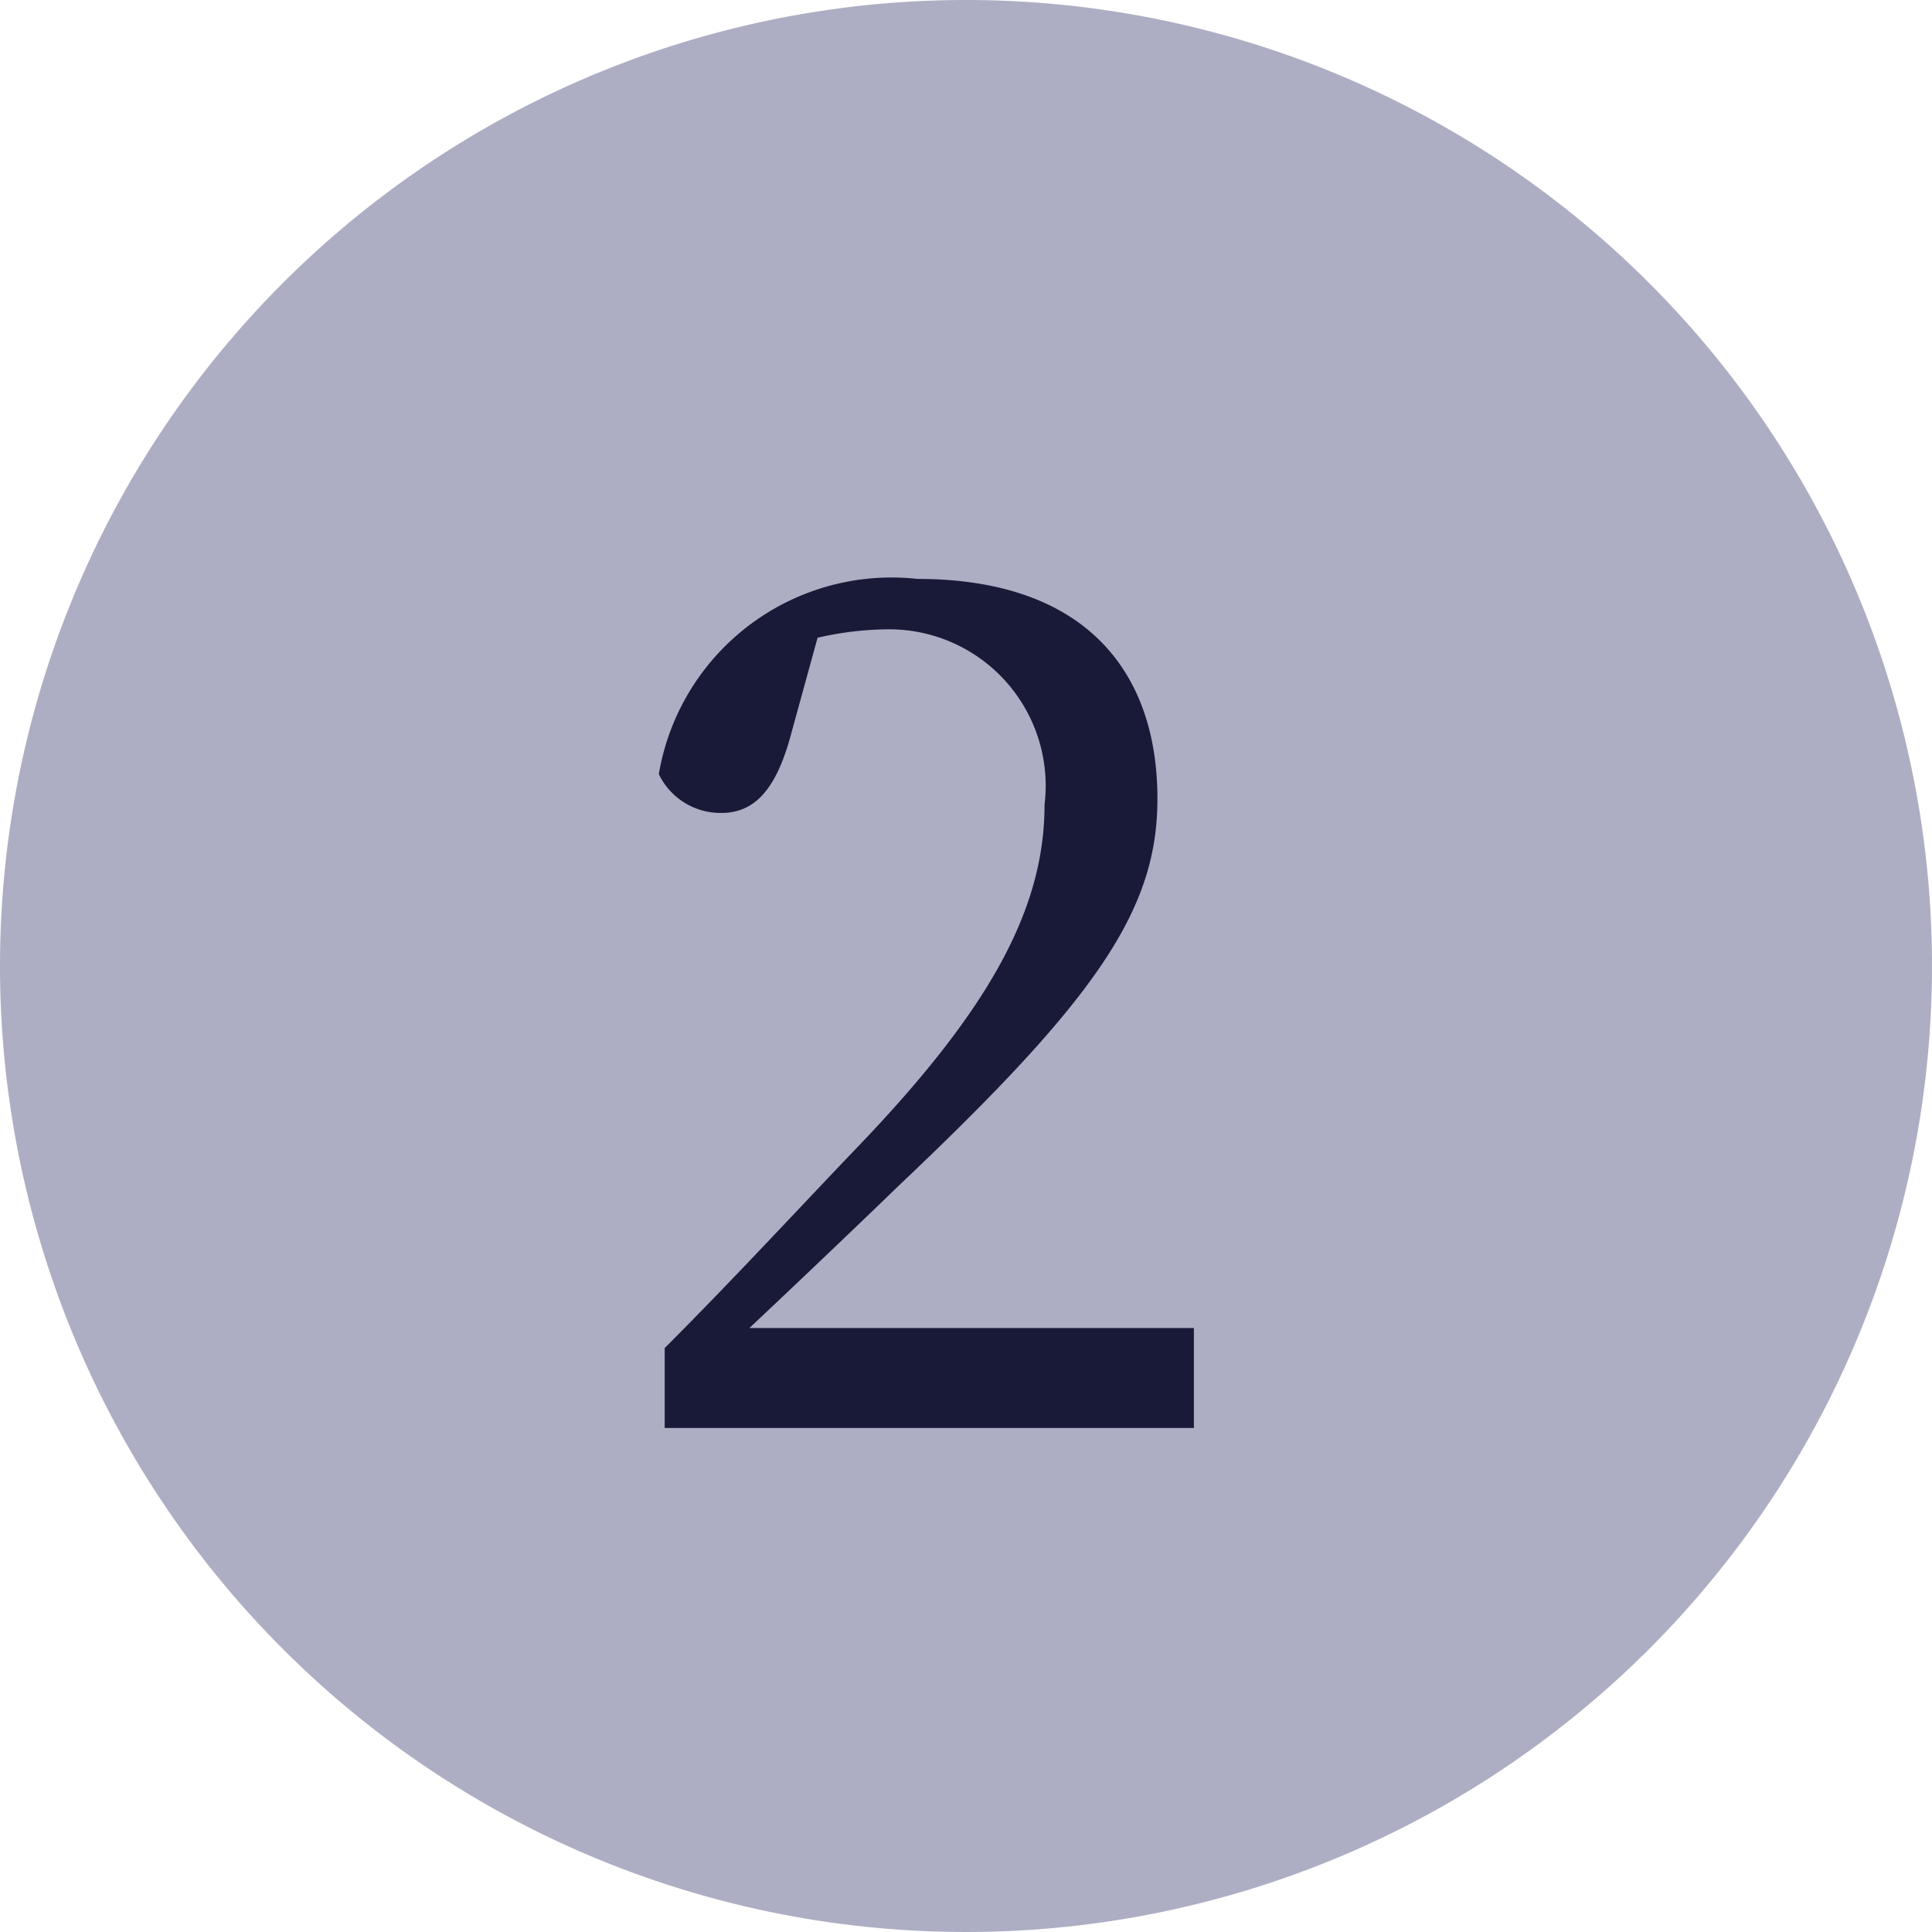
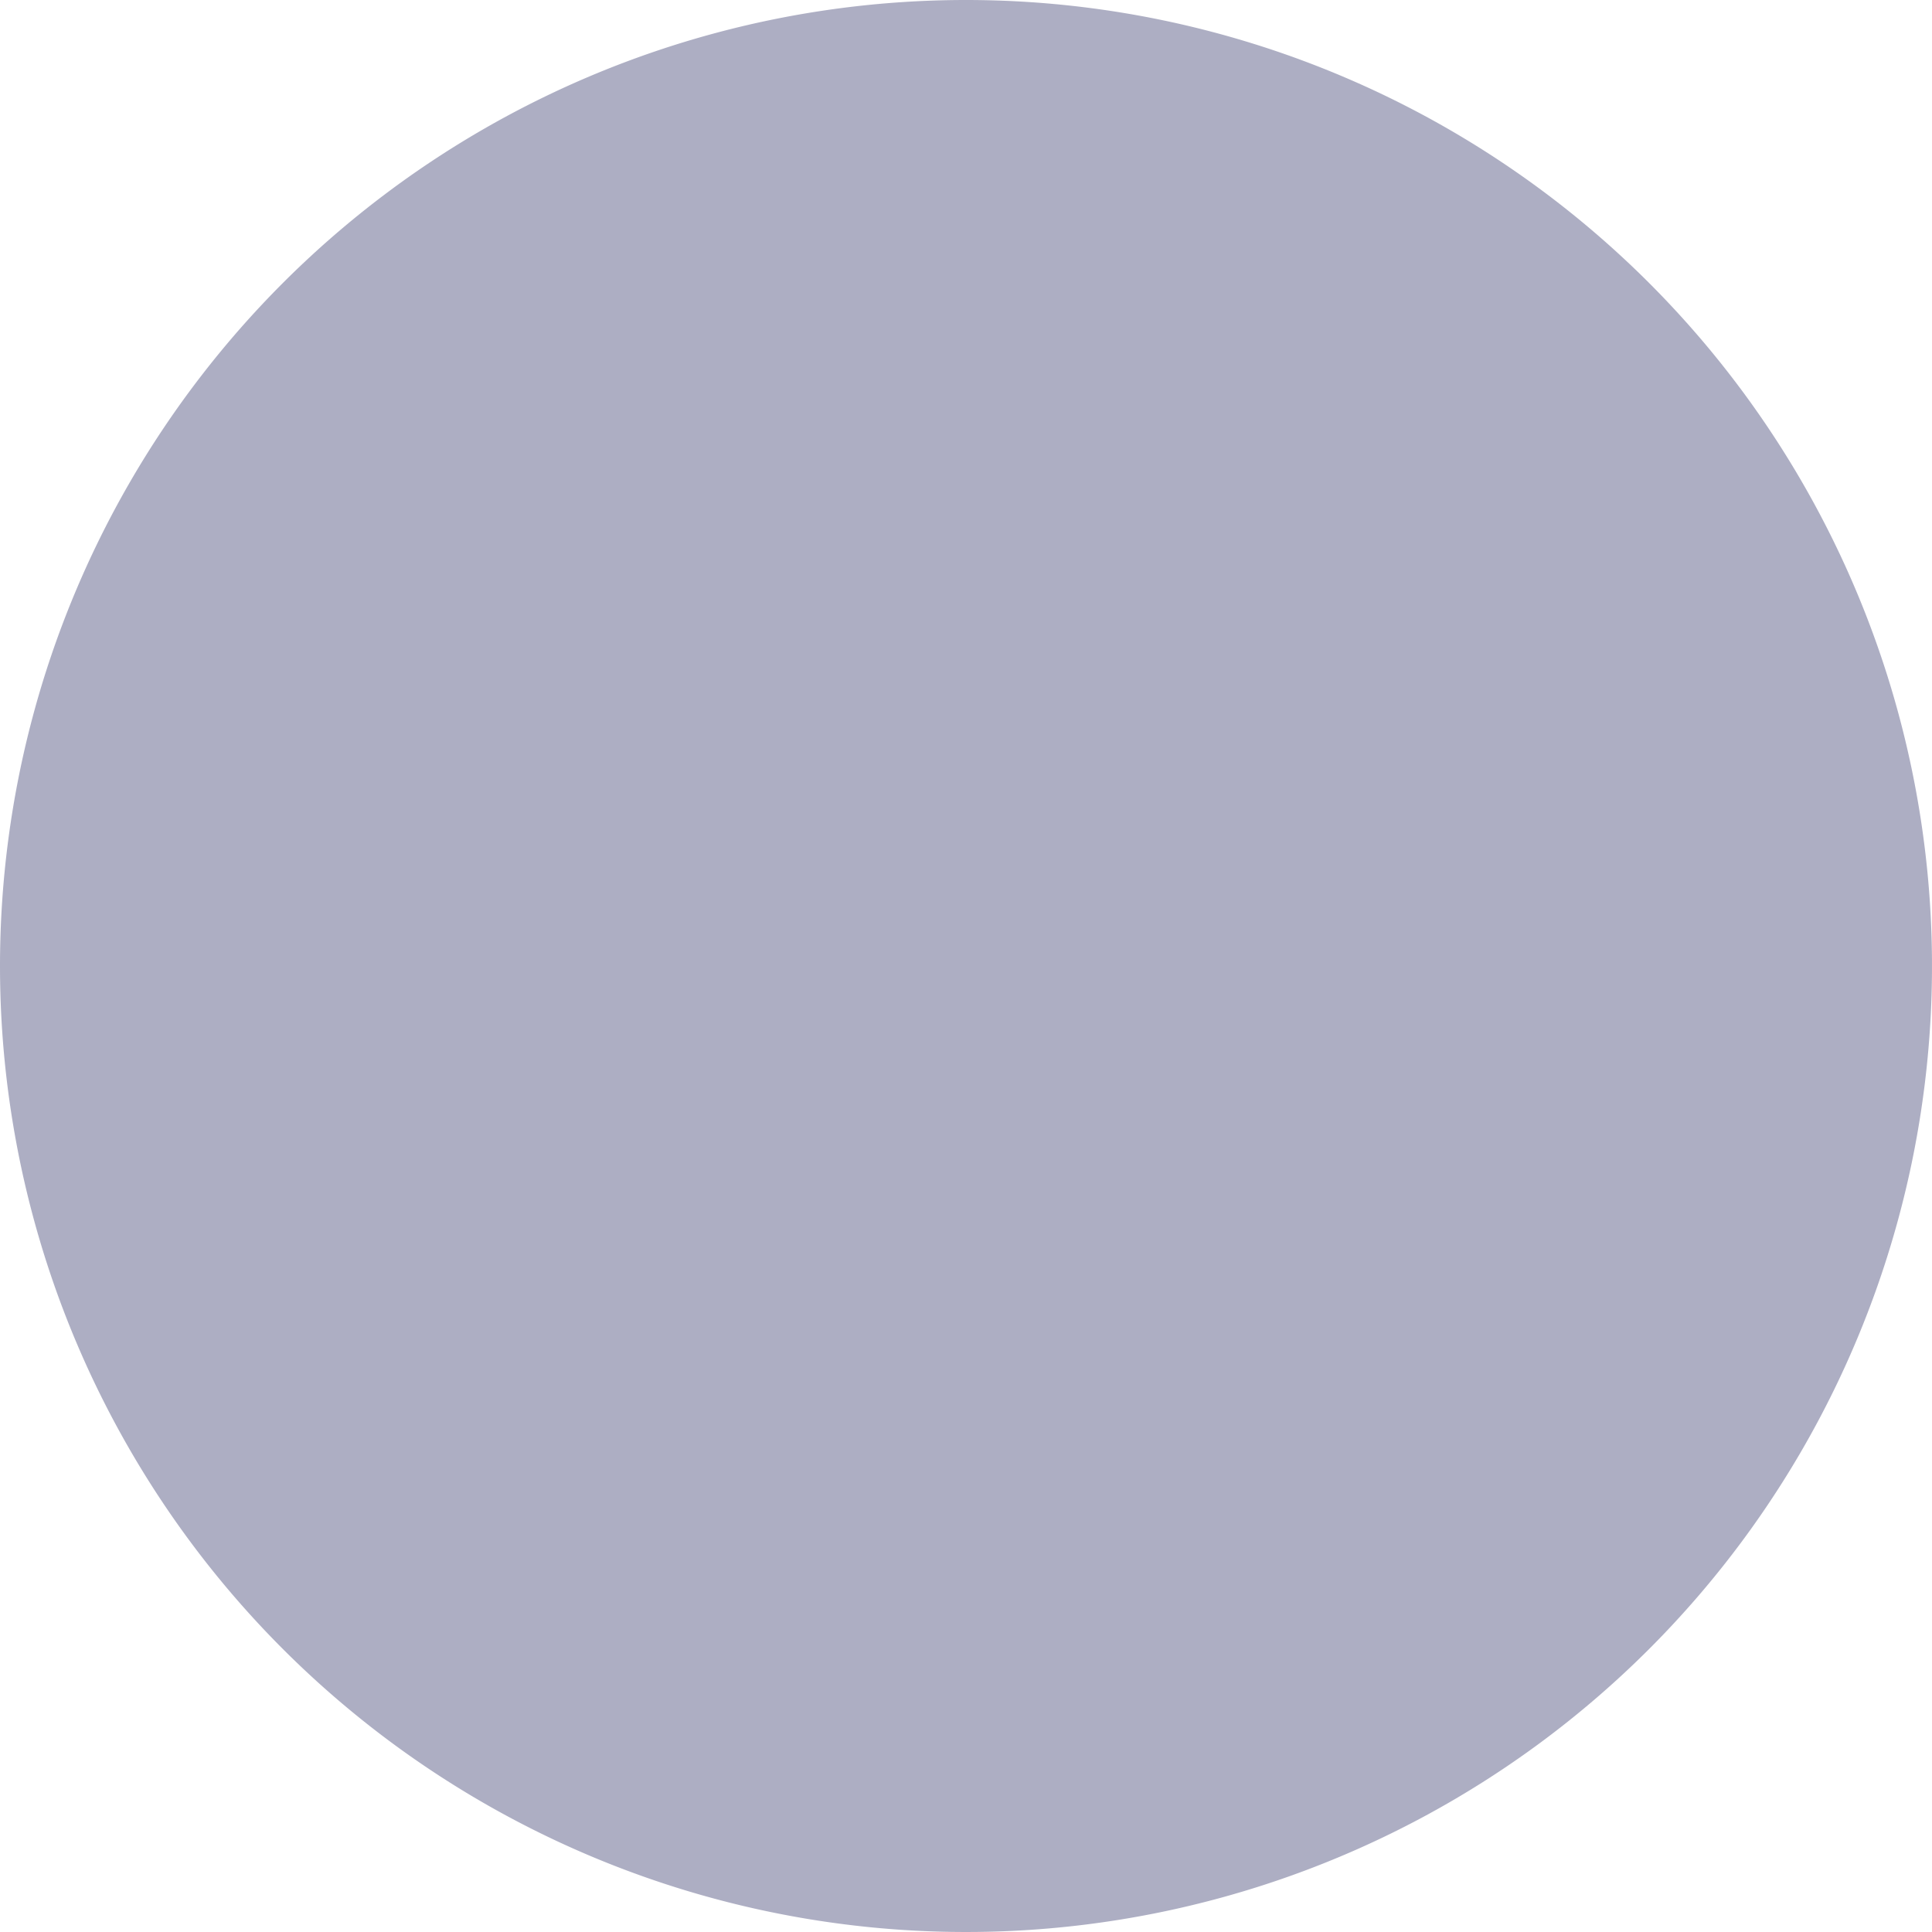
<svg xmlns="http://www.w3.org/2000/svg" width="23" height="23" viewBox="0 0 23 23">
  <g id="グループ_24720" data-name="グループ 24720" transform="translate(-9614 -3113)">
-     <path id="パス_27840" data-name="パス 27840" d="M11.5,0A11.5,11.5,0,1,1,0,11.5,11.5,11.5,0,0,1,11.5,0Z" transform="translate(9614 3113)" fill="#adaec3" />
-     <path id="パス_27841" data-name="パス 27841" d="M-2.079-1.19c.7-.658,1.358-1.288,1.792-1.708C2.065-5.124,2.779-6.174,2.779-7.49c0-1.54-.882-2.618-2.856-2.618a2.81,2.81,0,0,0-3.08,2.324.816.816,0,0,0,.742.462c.392,0,.658-.266.84-.966l.308-1.12a3.853,3.853,0,0,1,.826-.1A1.863,1.863,0,0,1,1.435-7.42C1.435-6.188.791-5-.763-3.374c-.672.7-1.484,1.582-2.324,2.422V0h6.3V-1.19Z" transform="translate(9625 3130)" fill="#191a38" />
+     <path id="パス_27840" data-name="パス 27840" d="M11.5,0A11.5,11.5,0,1,1,0,11.5,11.5,11.5,0,0,1,11.5,0" transform="translate(9614 3113)" fill="#adaec3" />
  </g>
</svg>